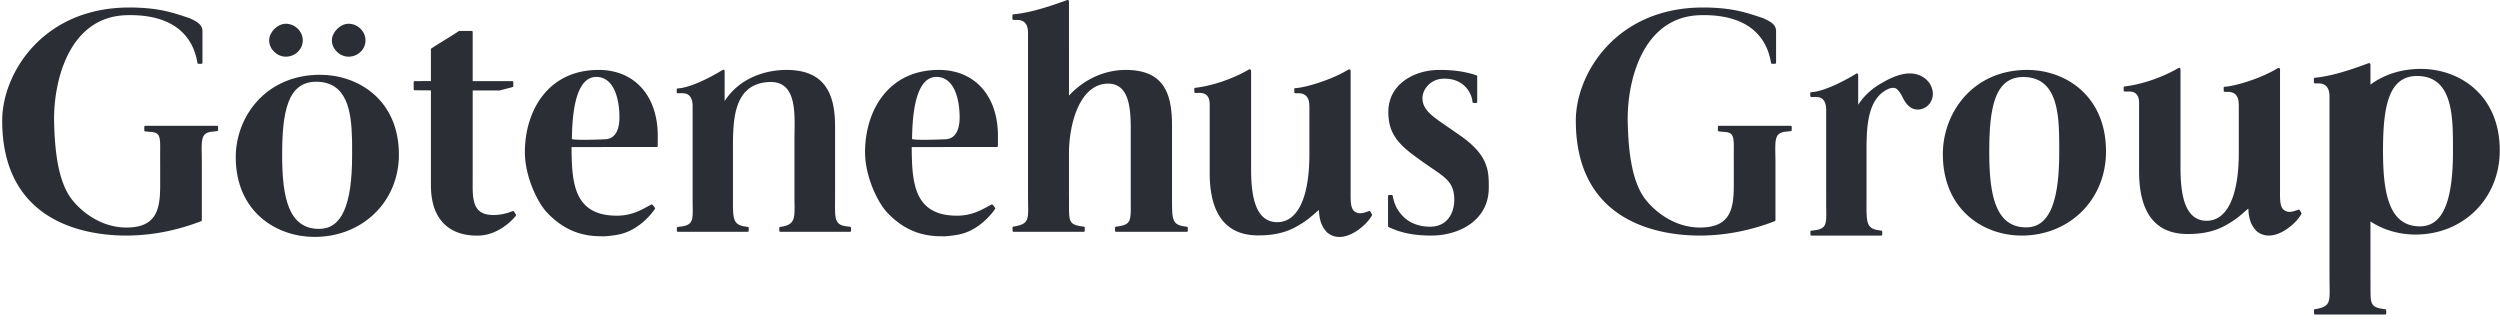
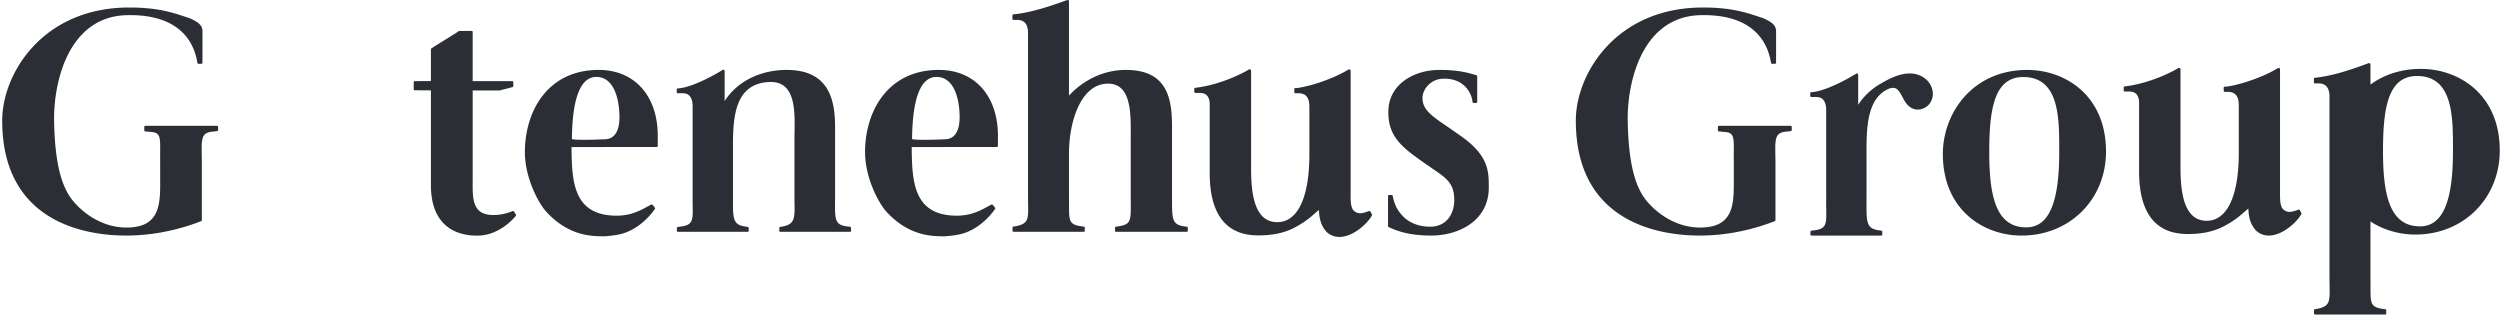
<svg xmlns="http://www.w3.org/2000/svg" width="342" height="44" viewBox="0 0 342 44">
  <g fill="#2B2E34" fill-rule="evenodd">
    <path d="M.301 16.5c0 14.234 11.91 15.726 16.962 15.726 4.299 0 7.95-1.073 10.258-1.973a.144.144 0 00.091-.134l-.001-7.918c-.019-3.074-.276-4.08 1.588-4.205l.51-.062a.143.143 0 00.128-.143v-.438a.145.145 0 00-.144-.145h-9.81a.145.145 0 00-.145.145v.48c0 .075.057.136.13.144l.637.062c1.715.077 1.362.851 1.407 4.29v3.01c0 3.205-.429 5.838-4.73 5.787-3.585-.044-6.25-2.388-7.392-3.898-1.697-2.24-2.282-5.949-2.387-10.504-.128-5.51 1.968-14.439 9.914-14.646 6.27-.163 9.074 2.726 9.683 6.51.012.076.067.138.143.138h.41c.08 0 .144-.065.144-.143V4.286c0-.82-.522-1.242-1.765-1.801l-.493-.163c-1.924-.637-3.912-1.296-7.748-1.296C5.81 1.026.3 10.093.3 16.5M62.844 4.228a.147.147 0 00-.087.03c-.481.356-3.06 1.897-3.77 2.389-.03.02-.038.062-.038.099v4.34c-.263 0-2.211.016-2.211.016a.145.145 0 00-.145.144v.959c0 .08.065.143.145.143 0 0 1.948.016 2.211.016v12.958c0 5.717 3.605 7.007 6.585 6.905 2.98-.104 4.98-2.64 4.98-2.64.059-.087.136-.157.068-.226l-.23-.362c-.032-.047-.064-.103-.101-.12a.141.141 0 00-.118-.004c-1.063.442-2.209.622-3.233.502-2.43-.286-2.236-2.64-2.236-4.937V12.38h3.663a.128.128 0 00.062-.015l1.75-.457a.144.144 0 00.081-.13v-.532a.144.144 0 00-.143-.144h-5.413v-6.73a.144.144 0 00-.145-.144h-1.675zM81.572 10.523c2.434 0 3.169 3.039 3.169 5.543 0 1.72-.59 2.898-1.88 2.981 0 0-3.882.192-4.625-.02.057-5.906 1.302-8.504 3.336-8.504zM71.804 20.81c0 3.337 1.695 6.759 2.897 8.122 3.179 3.493 6.484 3.371 7.949 3.398 0 0 1.08-.06 2.025-.256 3.038-.627 4.87-3.426 4.87-3.426.057-.1.097-.132.067-.196 0 0-.176-.237-.24-.316-.042-.053-.135-.151-.172-.163a.14.14 0 00-.109.01l-.54.288c-.95.522-2.25 1.234-4.177 1.234-6.003 0-6.143-4.73-6.188-9.388l11.647-.008c.08 0 .143-.063.143-.143l.006-1.376c0-5.482-3.173-9.025-8.084-9.025-6.973 0-10.094 5.648-10.094 11.245zM128.108 10.523c2.434 0 3.169 3.039 3.169 5.543 0 1.72-.59 2.898-1.88 2.981 0 0-3.882.192-4.625-.02.057-5.906 1.302-8.504 3.336-8.504zM118.34 20.81c0 3.337 1.695 6.759 2.897 8.122 3.179 3.493 6.484 3.371 7.949 3.398 0 0 1.08-.06 2.025-.256 3.038-.627 4.87-3.426 4.87-3.426.057-.1.097-.132.067-.196 0 0-.176-.237-.24-.316-.042-.053-.135-.151-.172-.163a.14.14 0 00-.109.01l-.54.288c-.95.522-2.25 1.234-4.177 1.234-6.003 0-6.143-4.73-6.188-9.388l11.647-.008c.08 0 .143-.063.143-.143l.007-1.376c0-5.482-3.173-9.025-8.087-9.025-6.97 0-10.092 5.648-10.092 11.245zM99.13 13.827V9.796c0-.039-.005-.2-.09-.245-.087-.047-.159 0-.214.035-2.384 1.452-4.772 2.46-6.113 2.509a.145.145 0 00-.14.144l.003.373c0 .08.065.145.145.145l.466-.003c.718-.017.98.166 1.195.425.18.217.348.58.369 1.228v11.827l.001.605c-.037 3.021.413 3.96-1.769 4.17l-.262.038a.143.143 0 00-.125.141v.383c0 .08.064.143.143.143h9.542c.08 0 .143-.064.143-.143l-.003-.376c0-.072-.043-.14-.115-.151l-.156-.028c-1.932-.213-1.891-1.034-1.88-4.047v-5.816c0-4.168-.234-9.731 5-9.934 3.933-.152 3.413 4.766 3.413 7.818v8.459c.06 2.375.057 3.188-1.686 3.503l-.264.037a.144.144 0 00-.124.142v.393c0 .08.065.143.144.143h9.532a.143.143 0 00.143-.143l-.012-.404a.145.145 0 00-.123-.143l-.263-.037c-1.975-.179-1.801-1.044-1.79-4.058v-9.573c0-4-1.024-7.79-6.629-7.79-3.288 0-6.601 1.335-8.48 4.26M145.957.016c-1.928.703-4.768 1.7-7.32 1.948a.146.146 0 00-.139.143v.471c0 .08.065.145.145.145h.51c1.222 0 1.479.943 1.479 1.734v21.777l.001.607c.005 2.993.322 3.724-1.737 4.116l-.264.037a.144.144 0 00-.123.141l.012.436c0 .08.063.143.143.143h9.588c.08 0 .143-.063.143-.143v-.425a.143.143 0 00-.123-.143l-.264-.037c-2.079-.26-1.712-.968-1.772-4.161v-5.817c0-4.167 1.53-9.484 5.284-9.545 3.375-.054 3.164 4.369 3.164 7.419v7.857l.001.605c.019 2.877.108 3.373-1.761 3.649l-.264.037a.142.142 0 00-.123.141v.42c0 .08.064.143.143.143h9.668c.08 0 .143-.063.143-.143v-.414a.142.142 0 00-.123-.142l-.264-.037c-1.902-.224-1.75-1.144-1.773-4.14l.001-.604v-8.968c0-4-.773-7.729-6.378-7.7-2.904.014-5.657 1.29-7.718 3.509V.237c0-.038.003-.062-.02-.14 0 0-.038-.064-.088-.084a.26.26 0 00-.171.003M184.461 9.517c-2.385 1.452-5.965 2.491-7.307 2.542-.077.002-.095.08-.095.157l.004.396c0 .079.064.143.143.144l.467-.002c.698.03.999.309 1.15.546.172.271.302.539.302 1.414v6.384c0 5.981-1.627 9.338-4.454 9.294-3.185-.05-3.521-4.23-3.521-7.372V9.716a.438.438 0 00-.05-.159c-.02-.032-.05-.049-.05-.049-.045-.047-.145-.036-.202-.002-1.691 1.007-4.573 2.186-7.334 2.508-.077.009-.14.066-.14.144l.009.41c0 .08.064.144.144.145l.466-.003c.68-.004.943.167 1.124.362.24.257.37.649.37 1.226v9.351c0 3.637.906 8.554 6.621 8.554 1.326 0 3.23-.116 5.071-1.109 1.838-.993 2.39-1.69 3.255-2.368.043 1.282.323 2.253 1.117 3.073 2.275 1.916 5.578-1.118 6.164-2.402-.062-.157-.273-.5-.31-.52a.147.147 0 00-.12-.008c-.99.383-1.466.402-1.956.067-.632-.432-.562-1.61-.562-2.943V9.727a.366.366 0 00-.017-.129s-.022-.055-.078-.086a.236.236 0 00-.21.005M189.925 15.302c0 2.598.984 4.167 3.752 6.152l1.013.733 1.194.825c2.049 1.389 3.06 2.092 3.06 4.35 0 1.735-.925 3.62-3.25 3.649-1.798.02-3.06-.693-3.728-1.387-.73-.757-1.176-1.48-1.437-2.8-.008-.037-.015-.075-.041-.103a.151.151 0 00-.104-.042l-.357-.004a.143.143 0 00-.143.143v4.11c0 .056.03.106.08.13 1.636.797 3.488 1.168 5.828 1.168 3.791 0 7.873-2.048 7.873-6.548 0-2.162.051-4.355-3.829-7.079l-1.414-.985c-2.3-1.583-3.776-2.462-3.826-4.108-.041-1.308 1.127-2.62 2.644-2.728 2.84-.2 4.075 1.773 4.201 3.173.007.074.069.13.143.13l.355.004c.08 0 .144-.065.144-.145v-3.504a.146.146 0 00-.099-.137c-1.984-.647-3.683-.734-5.084-.734-3.466 0-6.975 1.97-6.975 5.737M215.572 16.5c0 14.234 11.911 15.726 16.962 15.726 4.299 0 7.951-1.073 10.258-1.973a.144.144 0 00.091-.134v-7.918c-.02-3.074-.276-4.08 1.587-4.205l.511-.062a.143.143 0 00.127-.143v-.438a.145.145 0 00-.144-.145h-9.81a.145.145 0 00-.145.145v.48c0 .075.057.136.13.144l.637.062c1.715.077 1.363.851 1.408 4.29l-.002 3.01c0 3.205-.427 5.838-4.729 5.787-3.585-.044-6.25-2.388-7.392-3.898-1.696-2.24-2.282-5.949-2.386-10.504-.129-5.51 1.968-14.439 9.913-14.646 6.27-.163 9.074 2.726 9.684 6.51.012.076.066.138.143.138h.41c.08 0 .143-.065.143-.143V4.286c0-.82-.522-1.242-1.765-1.801l-.493-.163c-1.924-.637-3.912-1.296-7.748-1.296-11.88 0-17.39 9.067-17.39 15.474M272.131 20.808c0-5.89.68-10.27 4.648-10.27 5.062 0 4.922 5.881 4.922 10.306 0 7.01-1.453 10.26-4.522 10.26-4.218 0-5.048-4.496-5.048-10.296zm-6.349.258c0 7.668 5.586 11.16 10.776 11.16 6.582 0 11.544-4.943 11.544-11.501 0-7.668-5.586-11.159-10.776-11.159-7.498 0-11.544 5.925-11.544 11.5zM311.603 9.327c-2.385 1.451-5.966 2.491-7.307 2.541-.077.003-.095.081-.095.158l.004.396c0 .079.064.143.143.144l.467-.002c.698.03.999.308 1.15.545.172.272.302.54.302 1.415v6.384c0 5.98-1.627 9.338-4.454 9.294-3.185-.05-3.521-4.231-3.521-7.374V9.526a.438.438 0 00-.05-.16.162.162 0 00-.05-.048c-.045-.048-.145-.036-.202-.003-1.691 1.008-4.573 2.187-7.334 2.508-.077.01-.14.067-.14.145l.009.41c0 .08.064.144.144.145l.466-.003c.68-.004.943.167 1.124.361.24.257.37.65.37 1.227v9.35c0 3.637.906 8.554 6.621 8.554 1.326 0 3.23-.115 5.071-1.108 1.838-.993 2.39-1.69 3.255-2.368.043 1.282.323 2.253 1.115 3.072 2.277 1.917 5.58-1.117 6.166-2.402-.062-.158-.274-.5-.31-.52a.142.142 0 00-.12-.007c-.99.383-1.466.401-1.956.066-.632-.432-.562-1.61-.562-2.942V9.536a.366.366 0 00-.017-.128s-.022-.056-.078-.086a.236.236 0 00-.21.005M335.565 20.705c0 7.008-1.453 10.259-4.521 10.259-4.218 0-5.048-4.495-5.048-10.296 0-5.89.68-10.27 4.648-10.27 5.061 0 4.92 5.882 4.92 10.307h.001zm-4.374-11.28c-2.795 0-5.108.824-6.912 2.145V8.877c0-.04.002-.062-.022-.14 0 0-.037-.066-.086-.087a.265.265 0 00-.172.002c-1.929.717-4.767 1.734-7.32 1.985a.15.15 0 00-.139.147v.481c0 .08.065.146.144.146h.512c1.22 0 1.477.961 1.477 1.768v24.263l.002.619c.005 3.051.323 3.795-1.738 4.195l-.262.039a.146.146 0 00-.124.144l.012.444c0 .08.064.147.143.147h9.588a.146.146 0 00.143-.147v-.433a.145.145 0 00-.124-.146l-.263-.037c-2.078-.266-1.712-.988-1.772-4.242l.001-.618v-7.112c1.842 1.21 4.026 1.792 6.144 1.792 6.581 0 11.544-4.945 11.544-11.502 0-7.667-5.586-11.16-10.776-11.16zM264.21 11.866a2.794 2.794 0 00-.26-.486c-.293-.436-.713-.782-1.261-1.036a3.262 3.262 0 00-.776-.24c-1.215-.22-2.702.194-4.46 1.242-.46.25-.9.54-1.315.867l-.081.058-.007.012a8.68 8.68 0 00-1.85 2.055v-4.031c0-.039-.005-.199-.09-.244-.086-.047-.159 0-.214.035-2.384 1.451-4.772 2.459-6.113 2.51a.144.144 0 00-.14.142l.003.374c0 .08.064.144.144.144l.467-.003c.719-.017.98.166 1.196.425.178.218.346.58.368 1.228v11.827l.001.607c-.037 3.02.413 3.96-1.768 4.169l-.263.037a.144.144 0 00-.125.142v.382c0 .08.064.145.144.145h9.54c.08 0 .144-.065.144-.145l-.002-.376c0-.071-.045-.14-.116-.15l-.156-.029c-1.933-.213-1.89-1.034-1.881-4.047l.003-.606v-5.21c0-3.598-.172-8.234 3.149-9.564.348-.1.633-.106.849-.007.282.131.608.562.977 1.296.37.732.79 1.207 1.26 1.424.482.223.982.235 1.499.034.51-.195.919-.586 1.137-1.086.273-.591.272-1.223-.004-1.895" fill-rule="nonzero" />
-     <path d="M43.794 10.23c5.19 0 10.777 3.417 10.777 10.923 0 6.418-4.963 11.257-11.546 11.257-5.189 0-10.775-3.418-10.775-10.923 0-5.457 4.046-11.257 11.544-11.257zm-.548.952c-3.965 0-4.647 4.287-4.647 10.052 0 5.677.83 10.078 5.049 10.078 3.067 0 4.52-3.182 4.52-10.043v-1.108c0-.226-.002-.454-.005-.683l-.008-.46c-.084-3.838-.69-7.836-4.909-7.836zM36.818 5.523c0-1.126 1.15-2.273 2.278-2.273 1.259 0 2.323 1.04 2.323 2.273 0 1.23-1.042 2.23-2.323 2.23-1.213 0-2.278-1.043-2.278-2.23zM45.4 5.523c0-1.126 1.152-2.273 2.28-2.273 1.258 0 2.322 1.04 2.322 2.273 0 1.23-1.042 2.23-2.322 2.23-1.214 0-2.28-1.043-2.28-2.23z" />
  </g>
</svg>